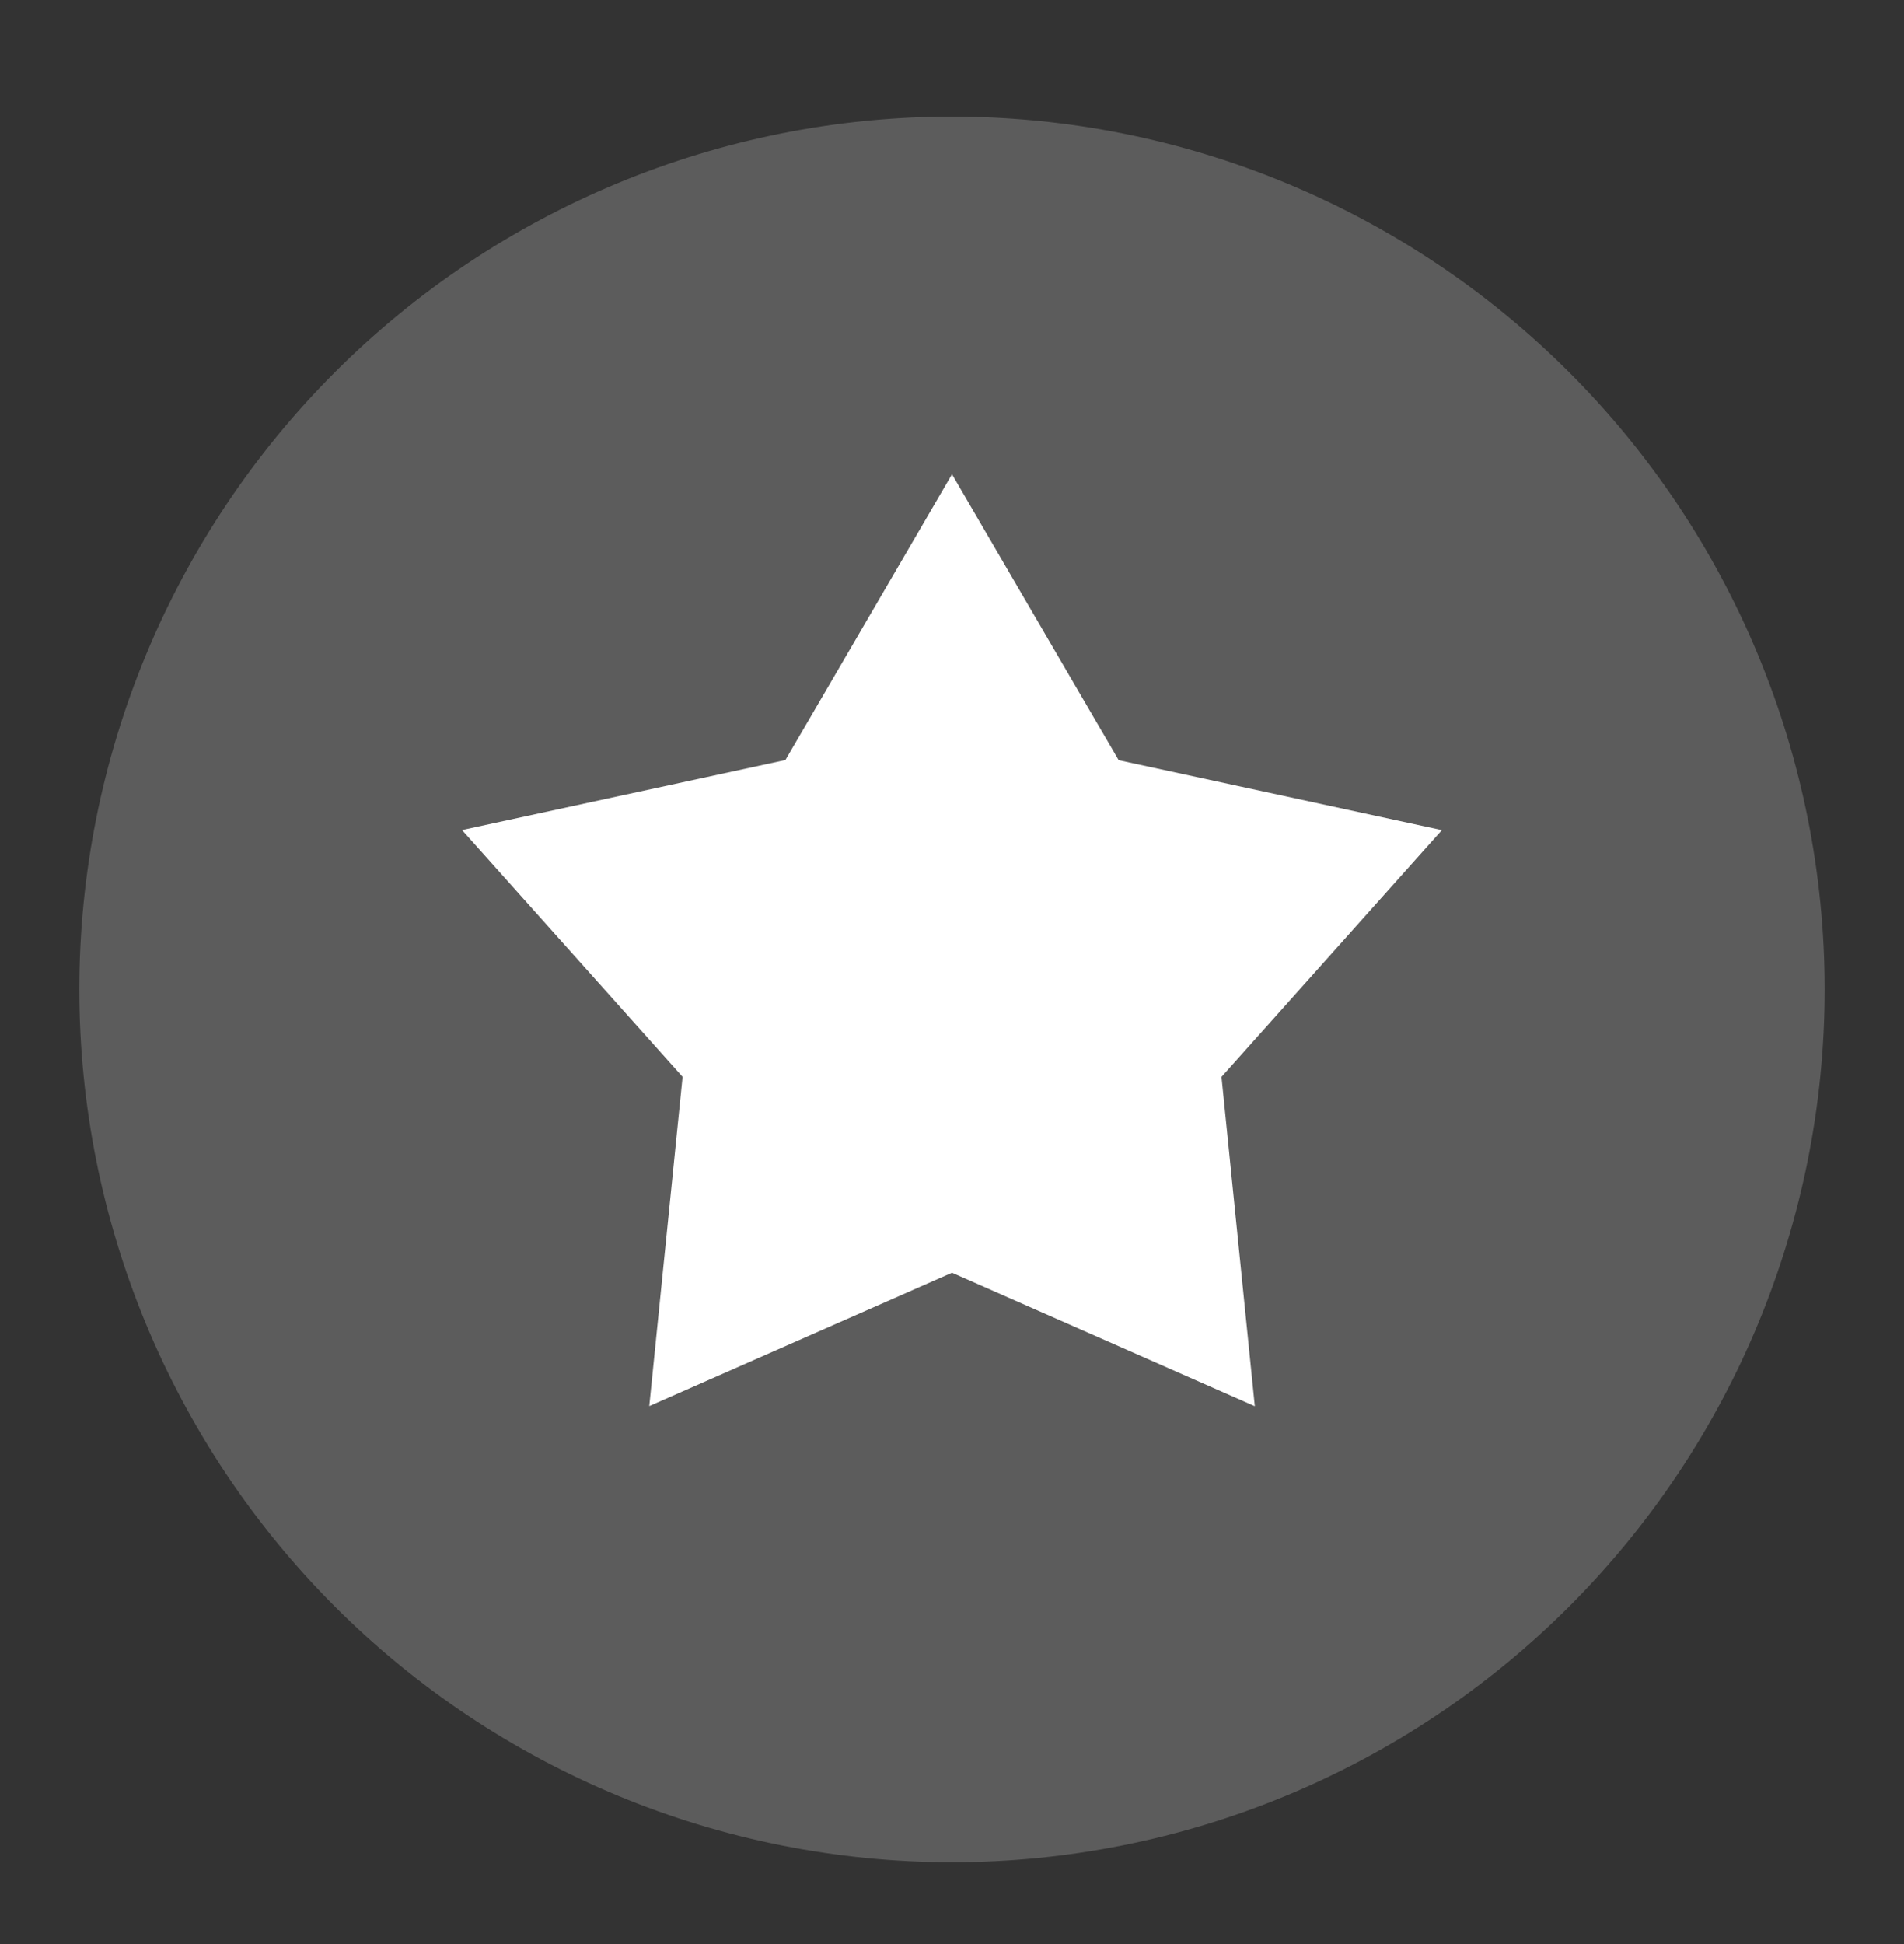
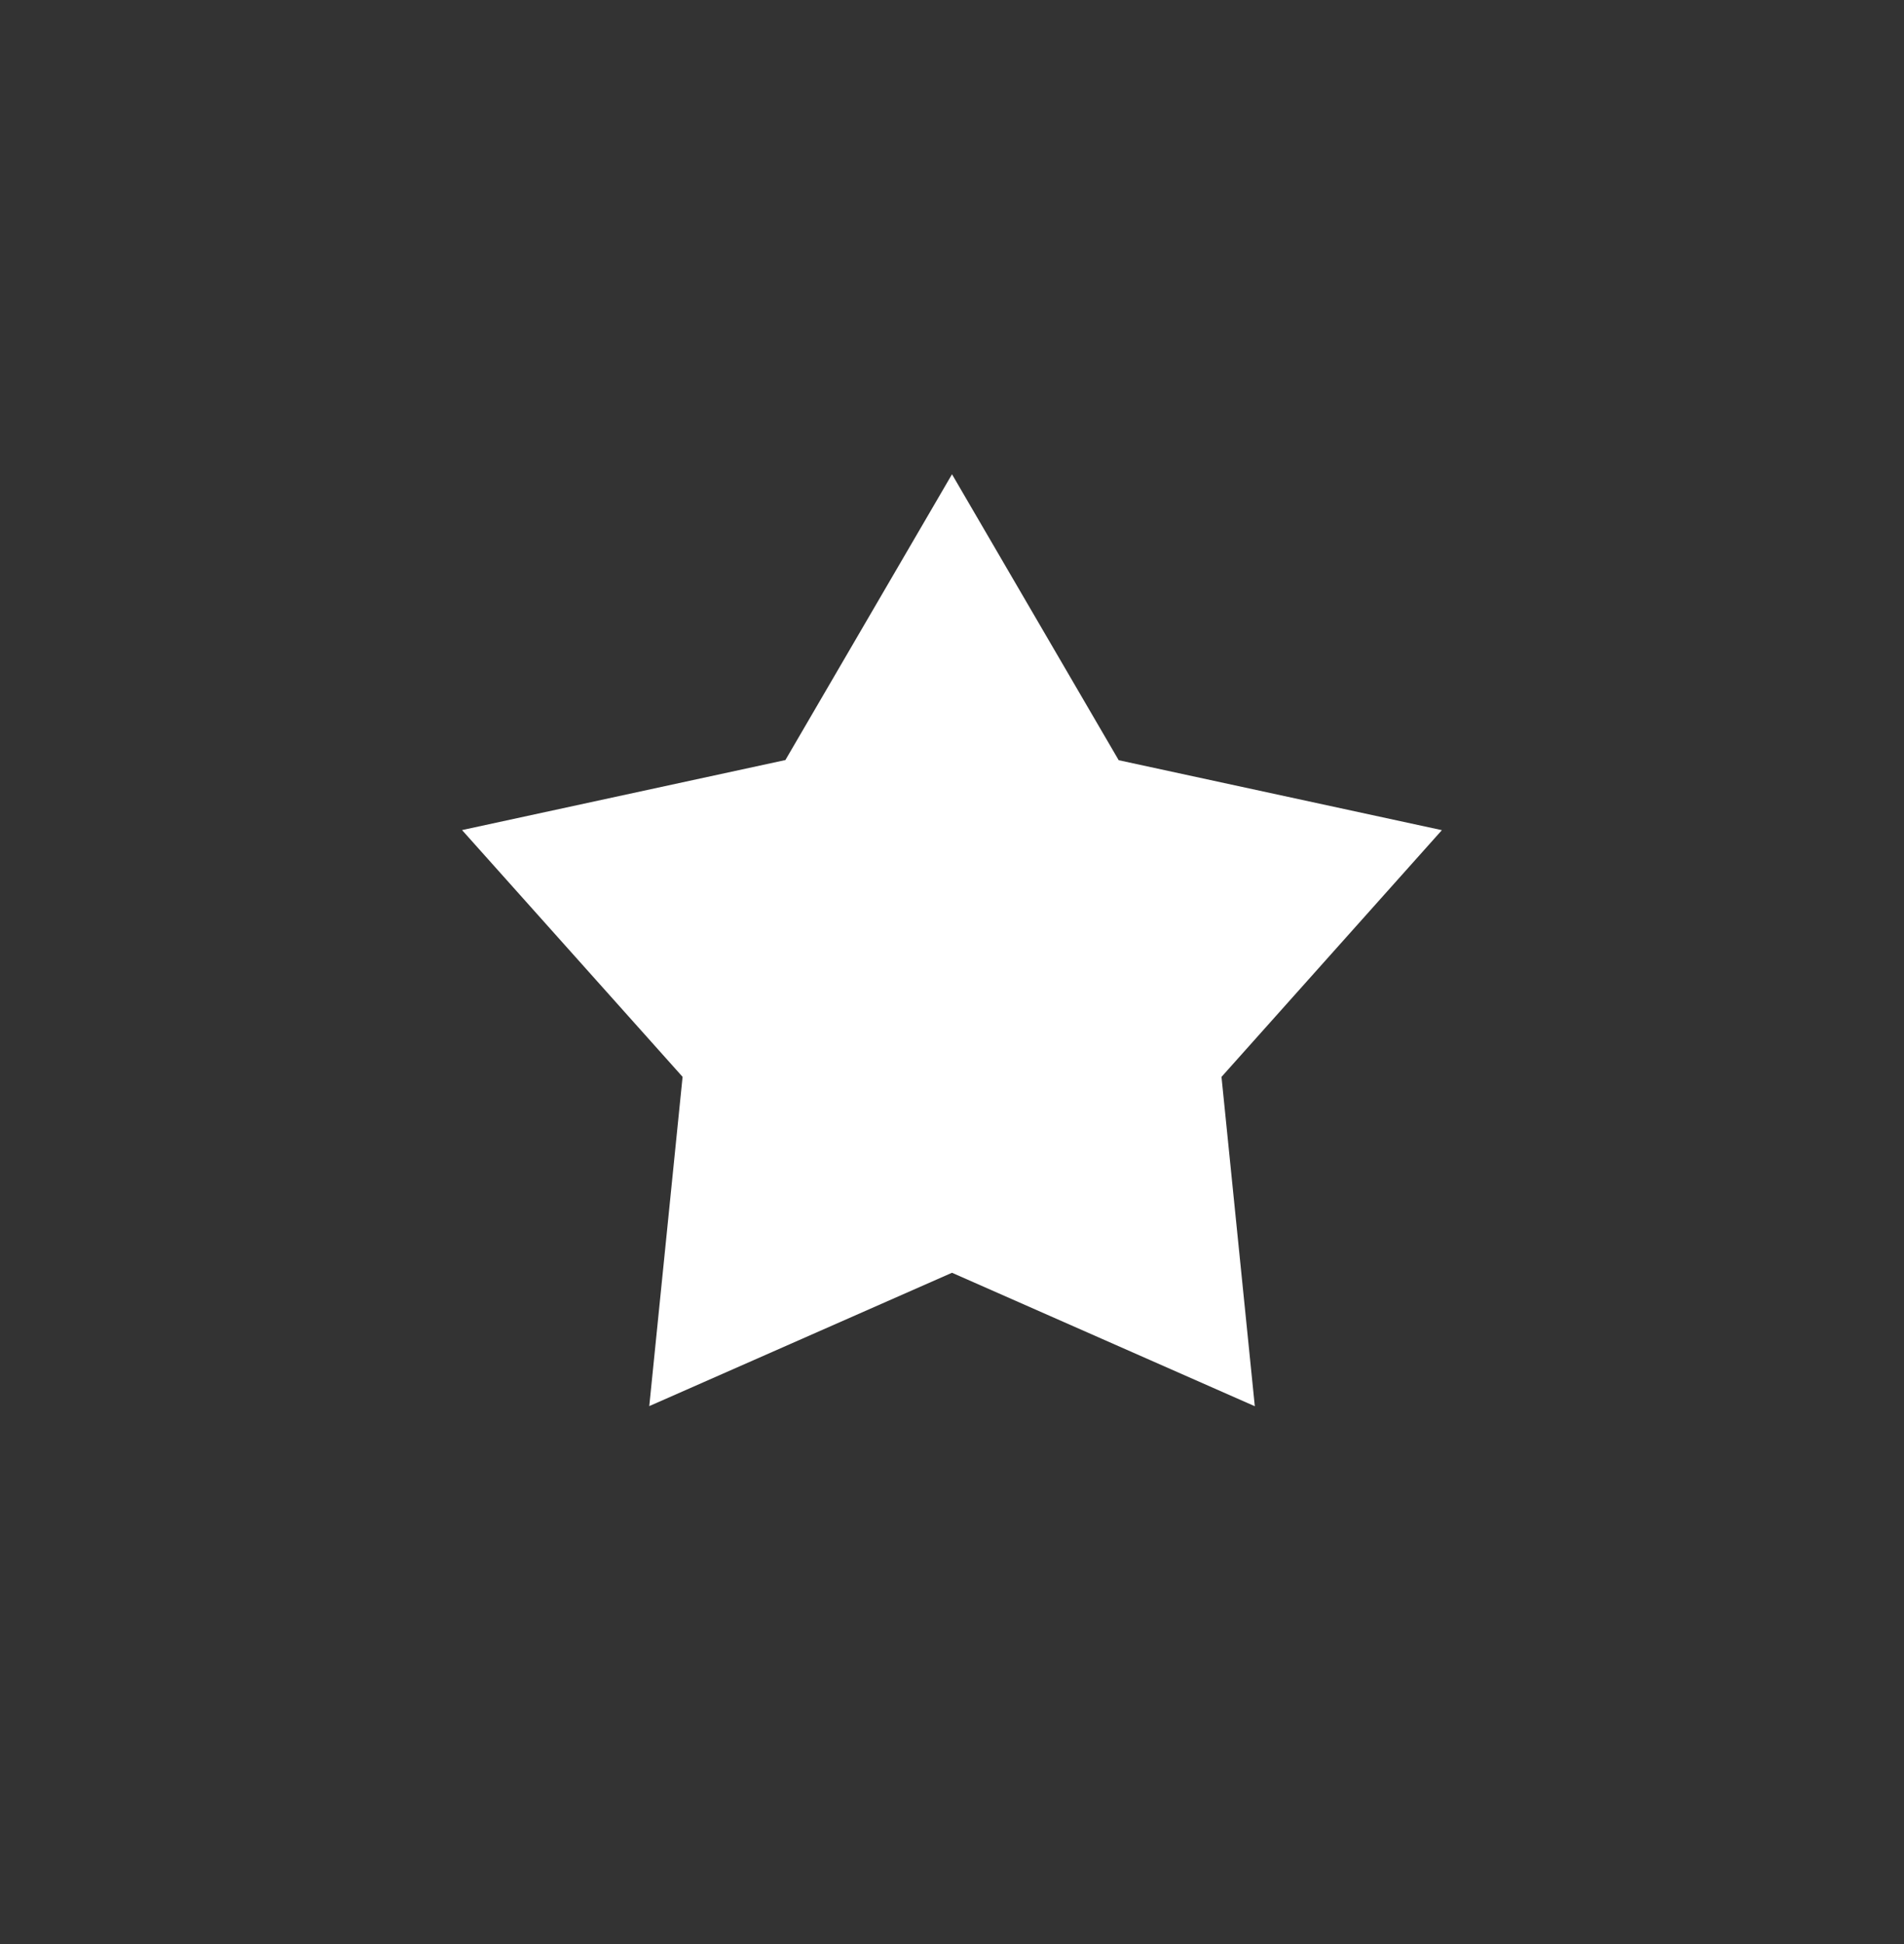
<svg xmlns="http://www.w3.org/2000/svg" width="48" height="49" viewBox="0 0 48 49" fill="none">
  <rect x="0" y="0" width="48" height="49" fill="#333333" stroke="none" />
-   <path d="M2 24.938C2 30.772 4.318 36.368 8.444 40.494C12.569 44.62 18.165 46.938 24 46.938C29.835 46.938 35.431 44.62 39.556 40.494C43.682 36.368 46 30.772 46 24.938C46 19.103 43.682 13.507 39.556 9.381C35.431 5.255 29.835 2.938 24 2.938C18.165 2.938 12.569 5.255 8.444 9.381C4.318 13.507 2 19.103 2 24.938Z" fill="white" fill-opacity="0.2" />
  <path d="M28.2 19.157L24 11.954L19.8 19.157L11.648 20.922L17.208 27.142L16.368 35.441L24 32.08L31.634 35.444L30.794 27.143L36.35 20.924L28.198 19.16L28.2 19.157Z" fill="white" />
</svg>